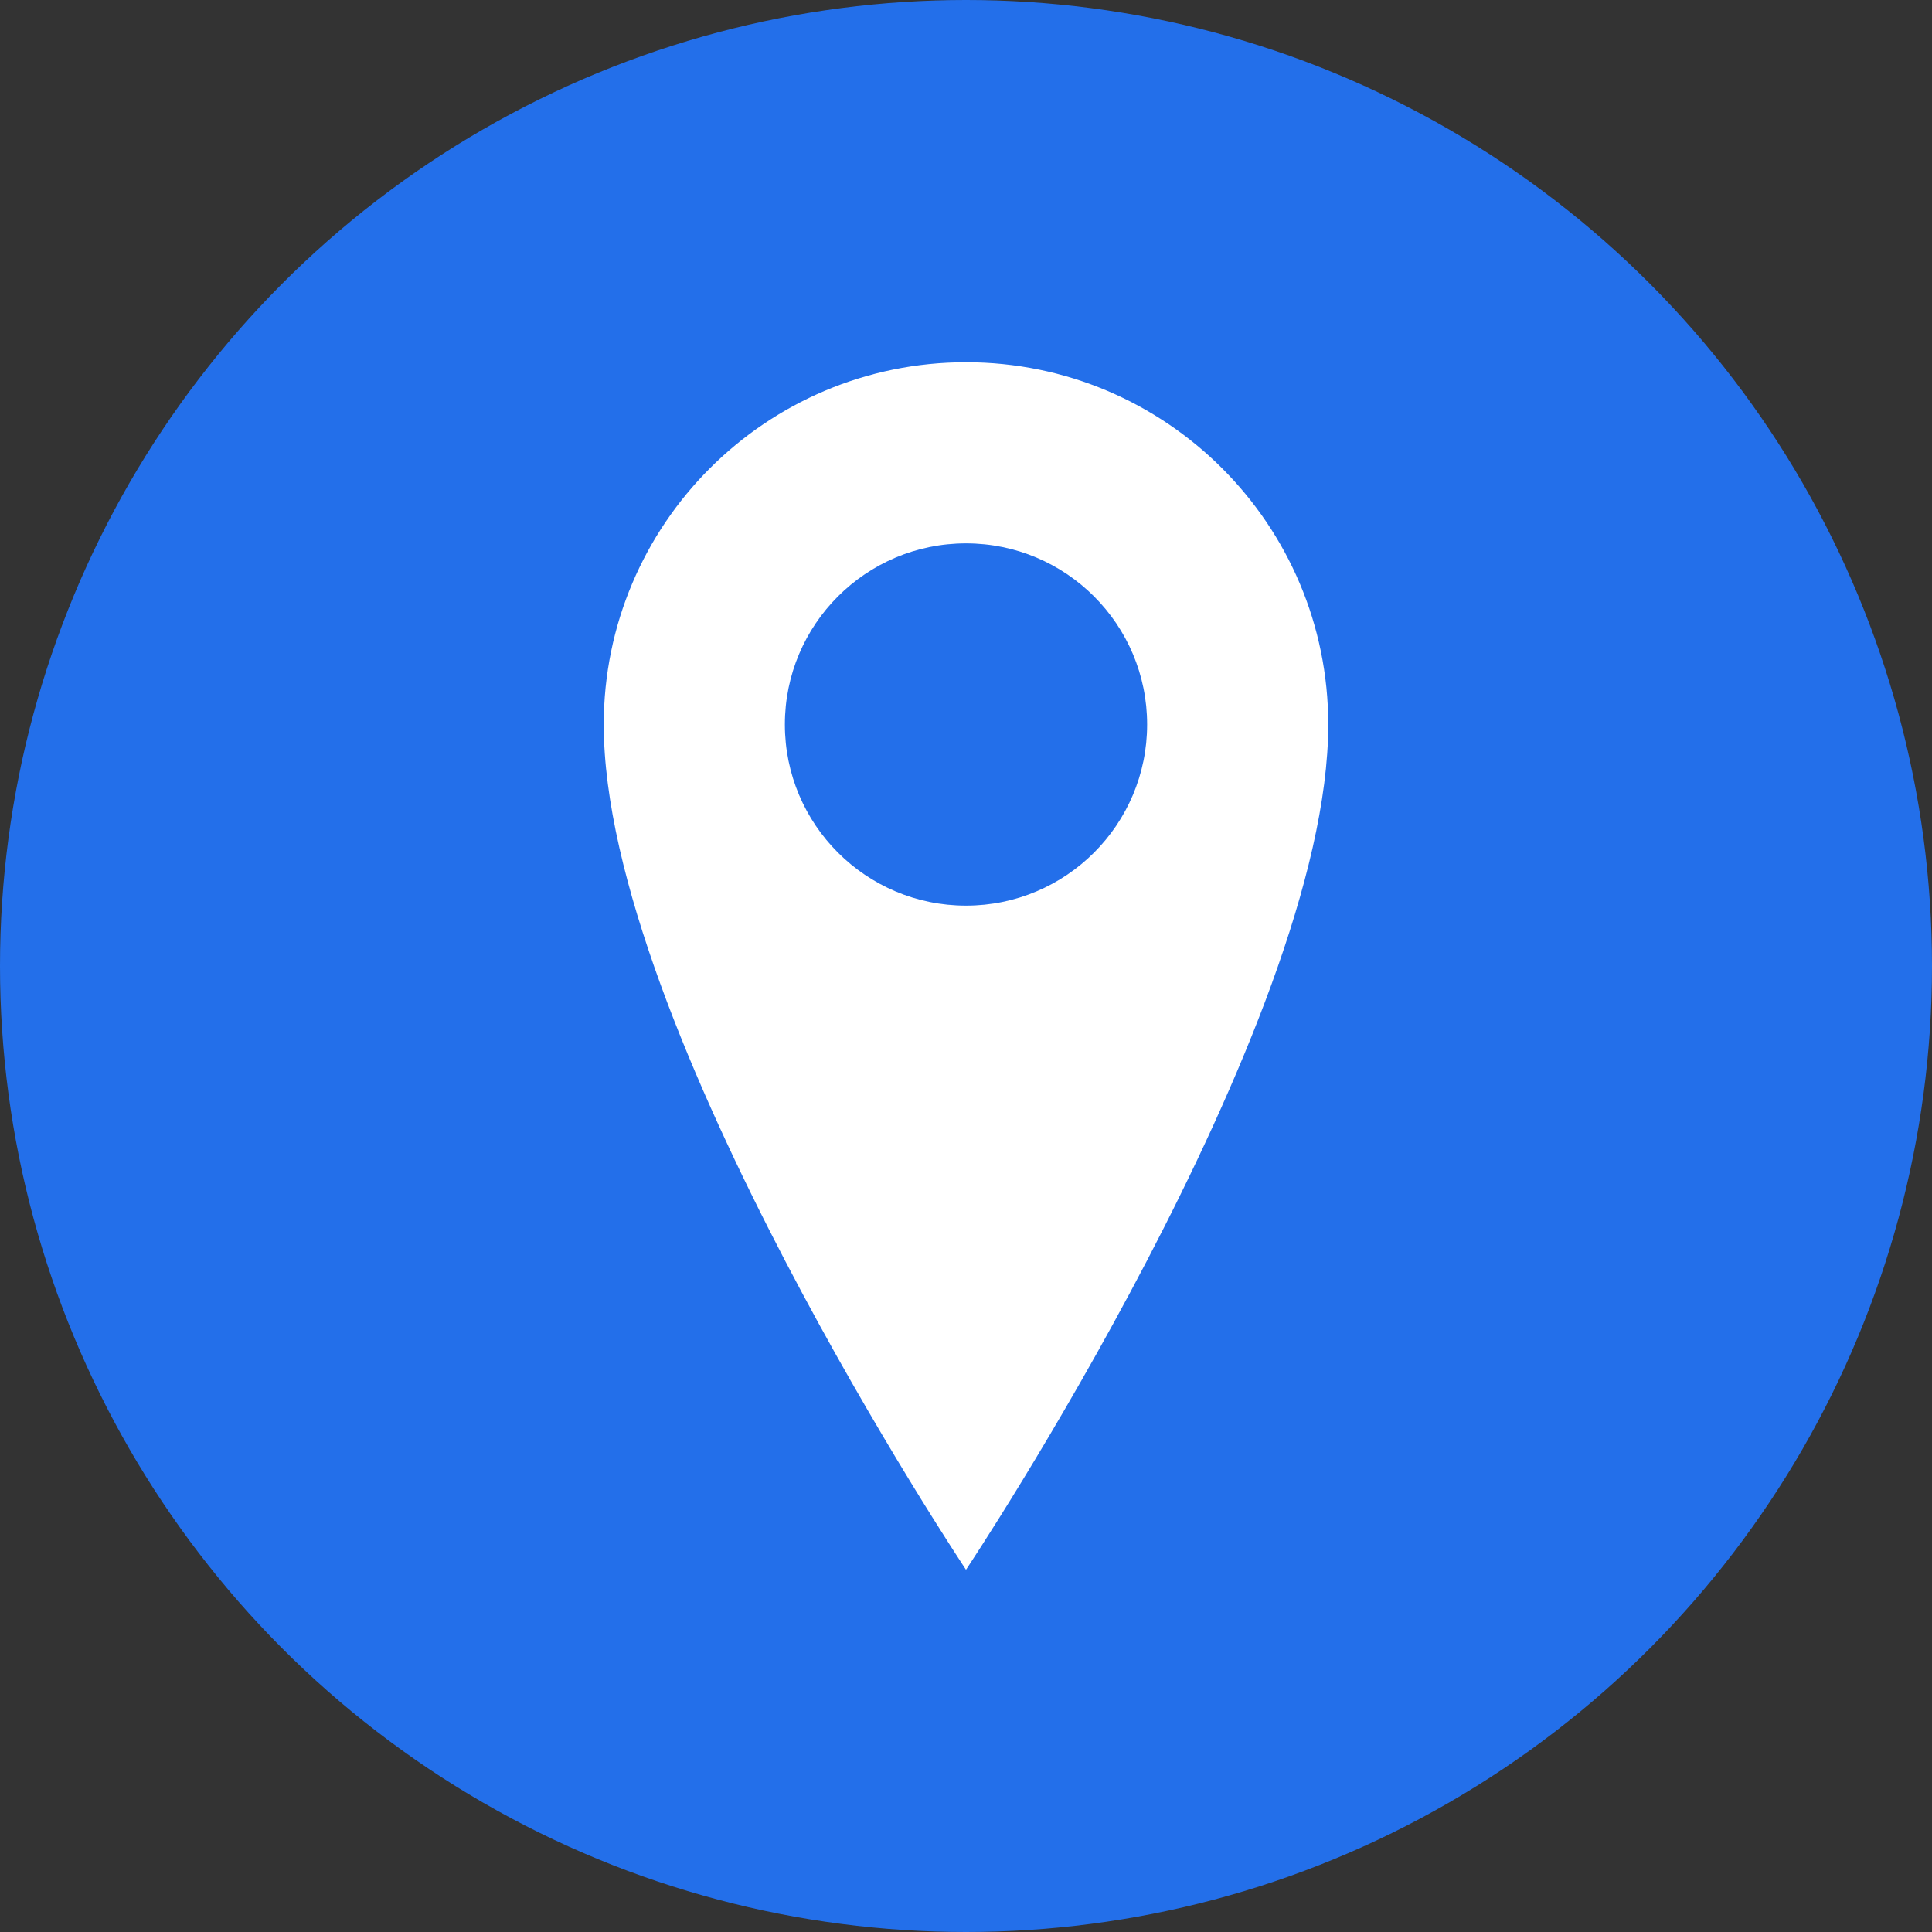
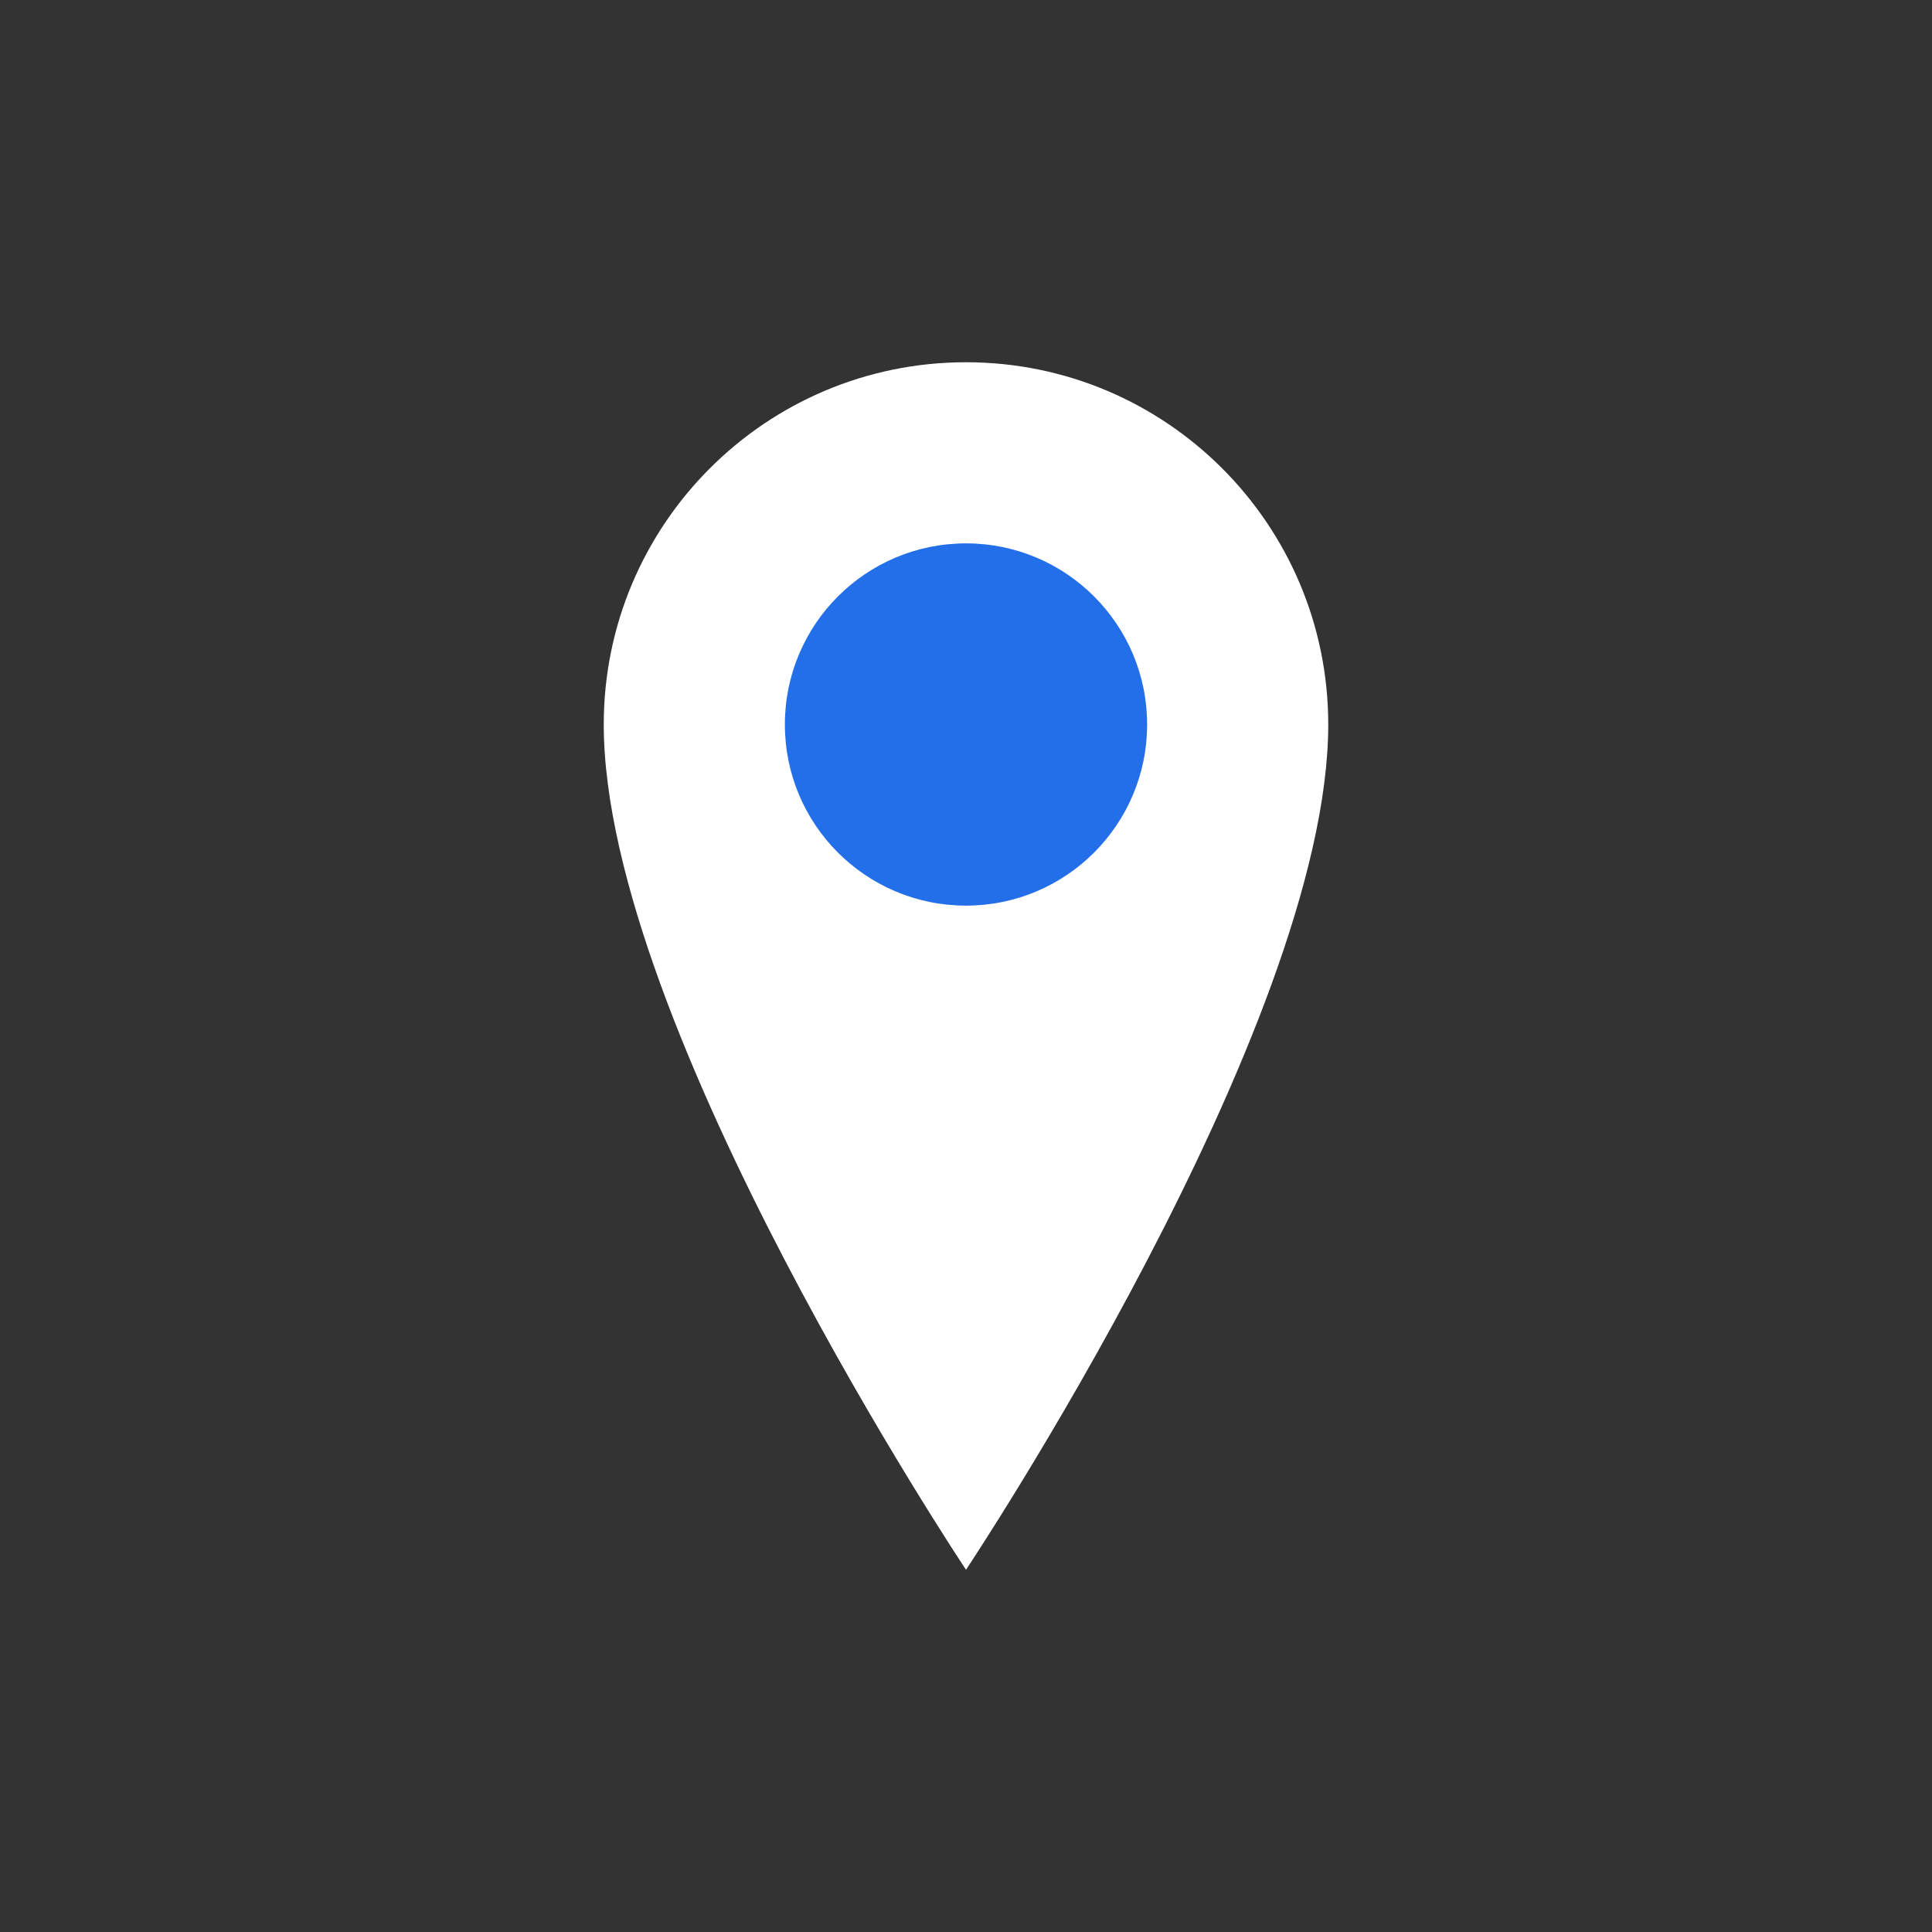
<svg xmlns="http://www.w3.org/2000/svg" width="32" height="32" viewBox="0 0 32 32" fill="none">
  <rect x="0" y="0" width="32" height="32" fill="#333333" stroke="none" />
-   <circle cx="16" cy="16" r="16" fill="#236fea" />
  <path d="M16 6C12.686 6 10 8.686 10 12C10 17 16 26 16 26S22 17 22 12C22 8.686 19.314 6 16 6Z" fill="white" />
  <circle cx="16" cy="12" r="3" fill="#236fea" />
</svg>